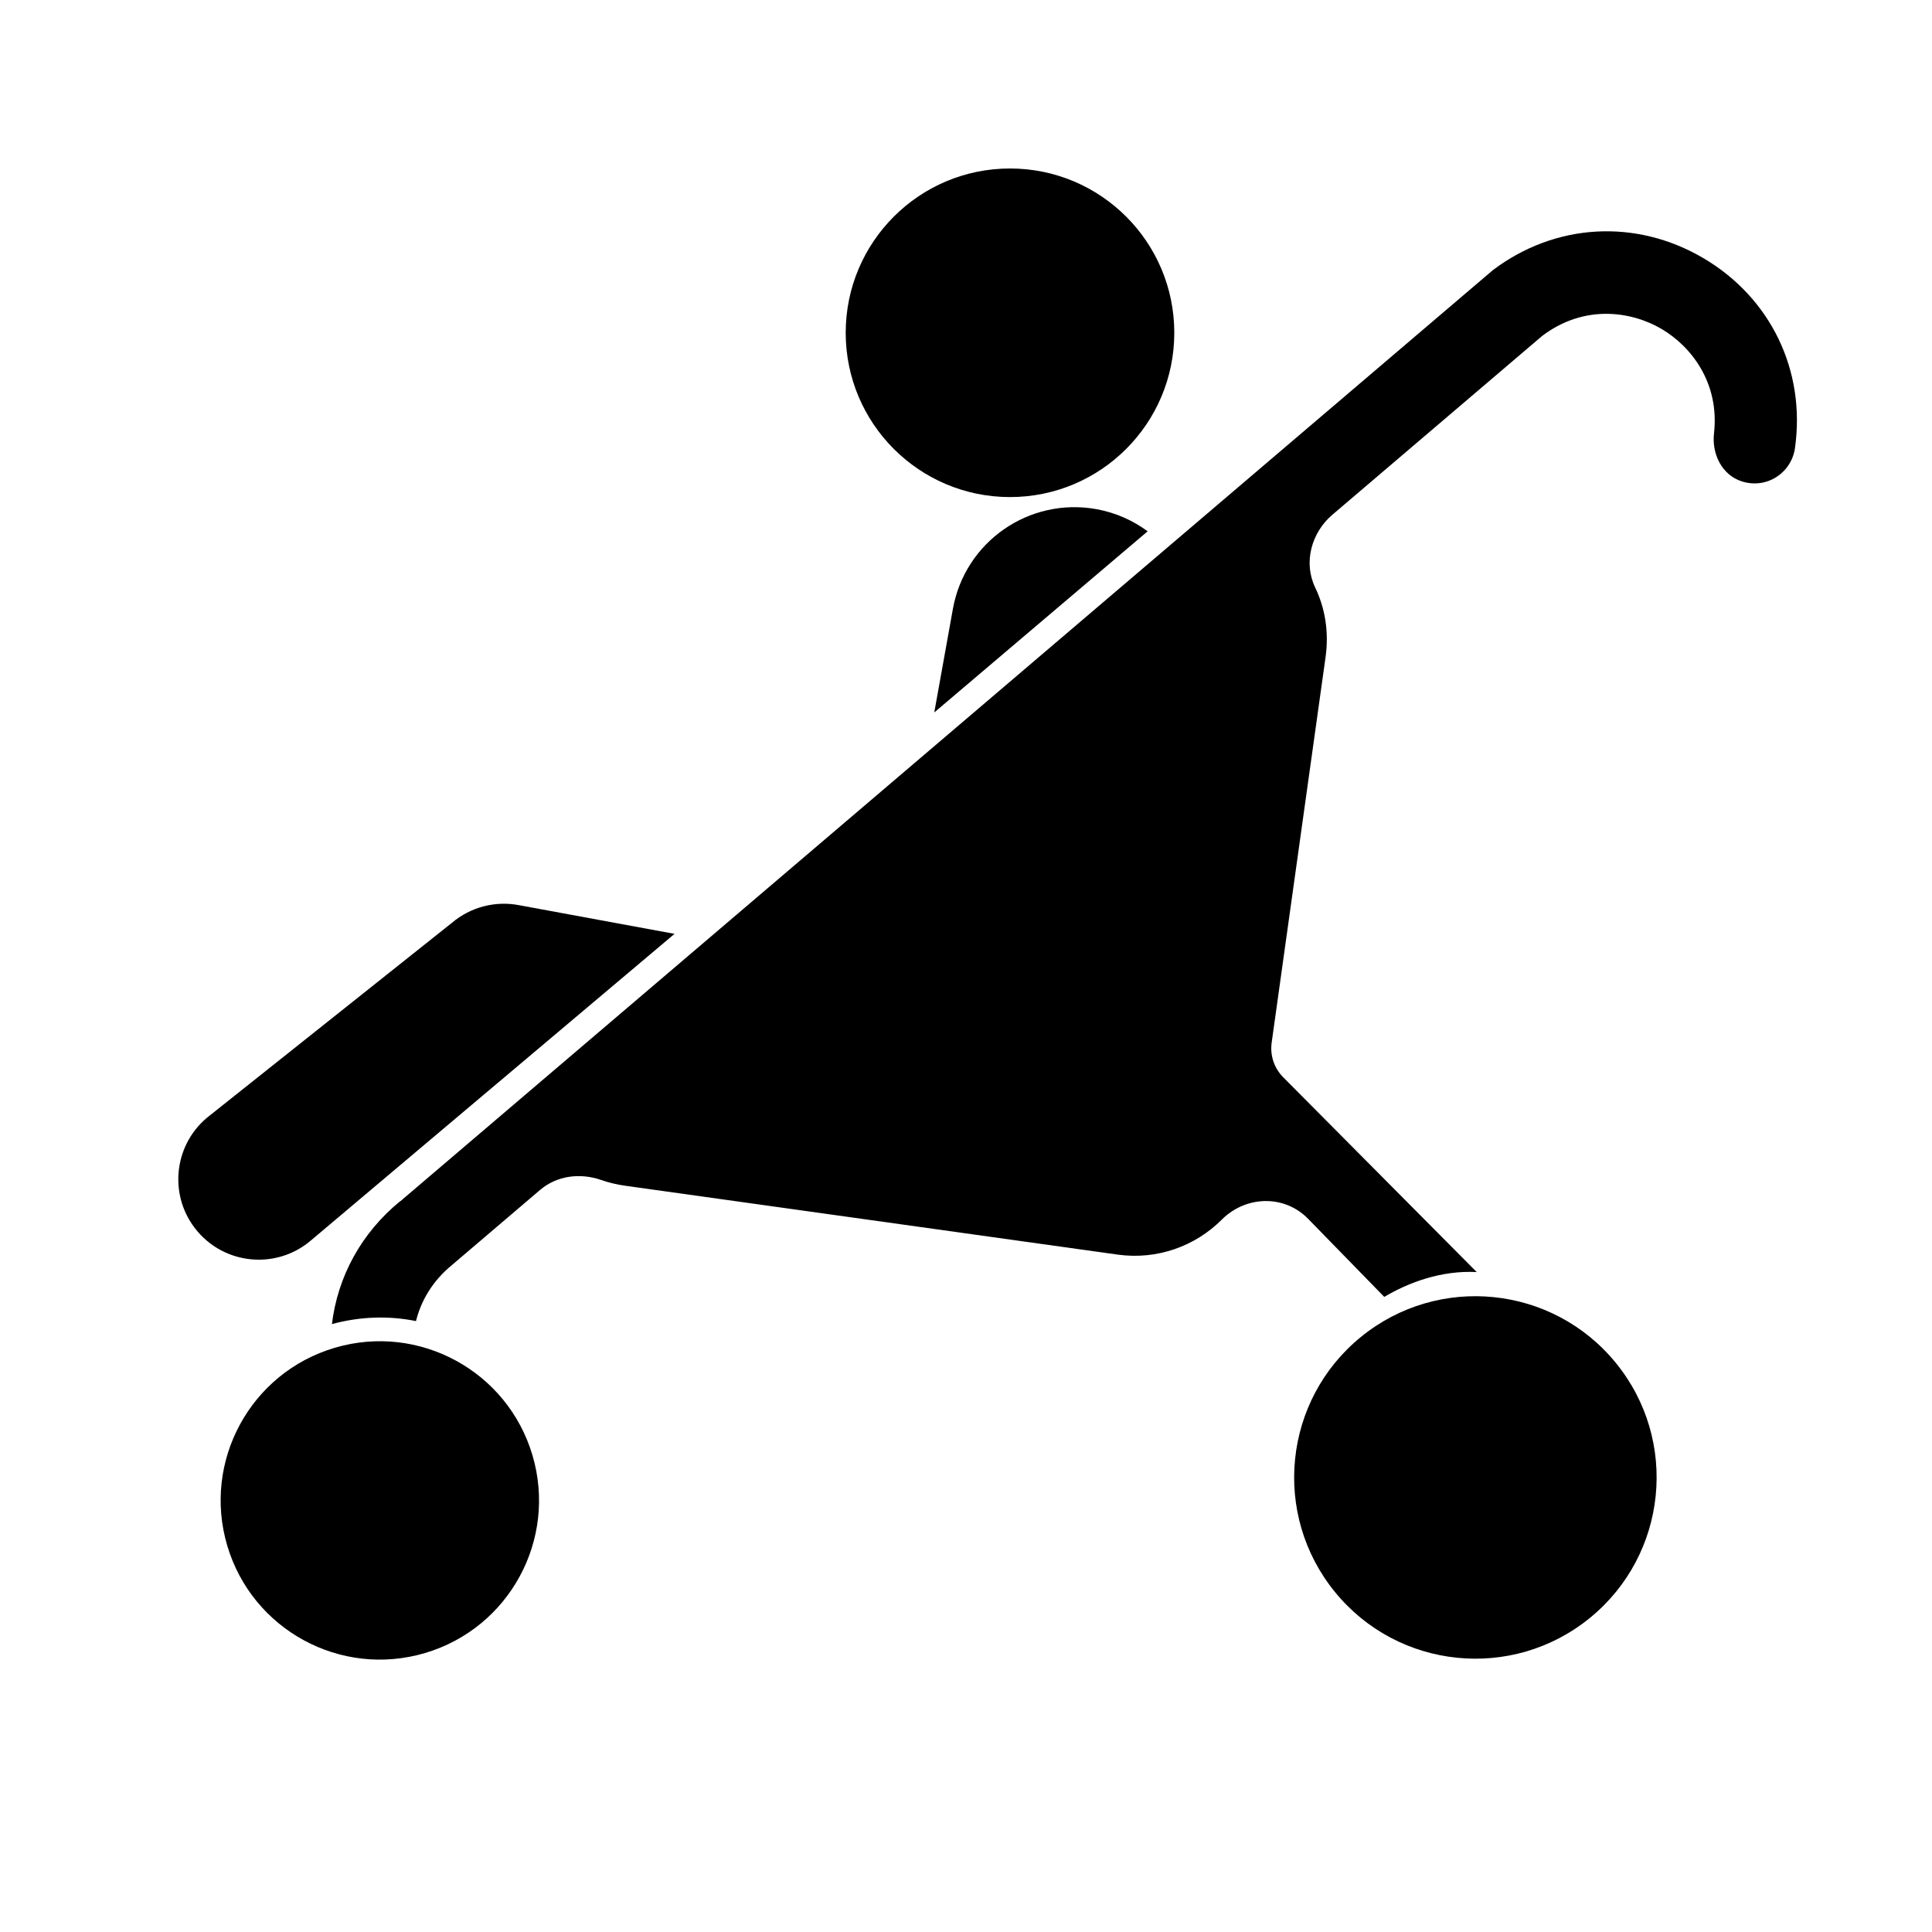
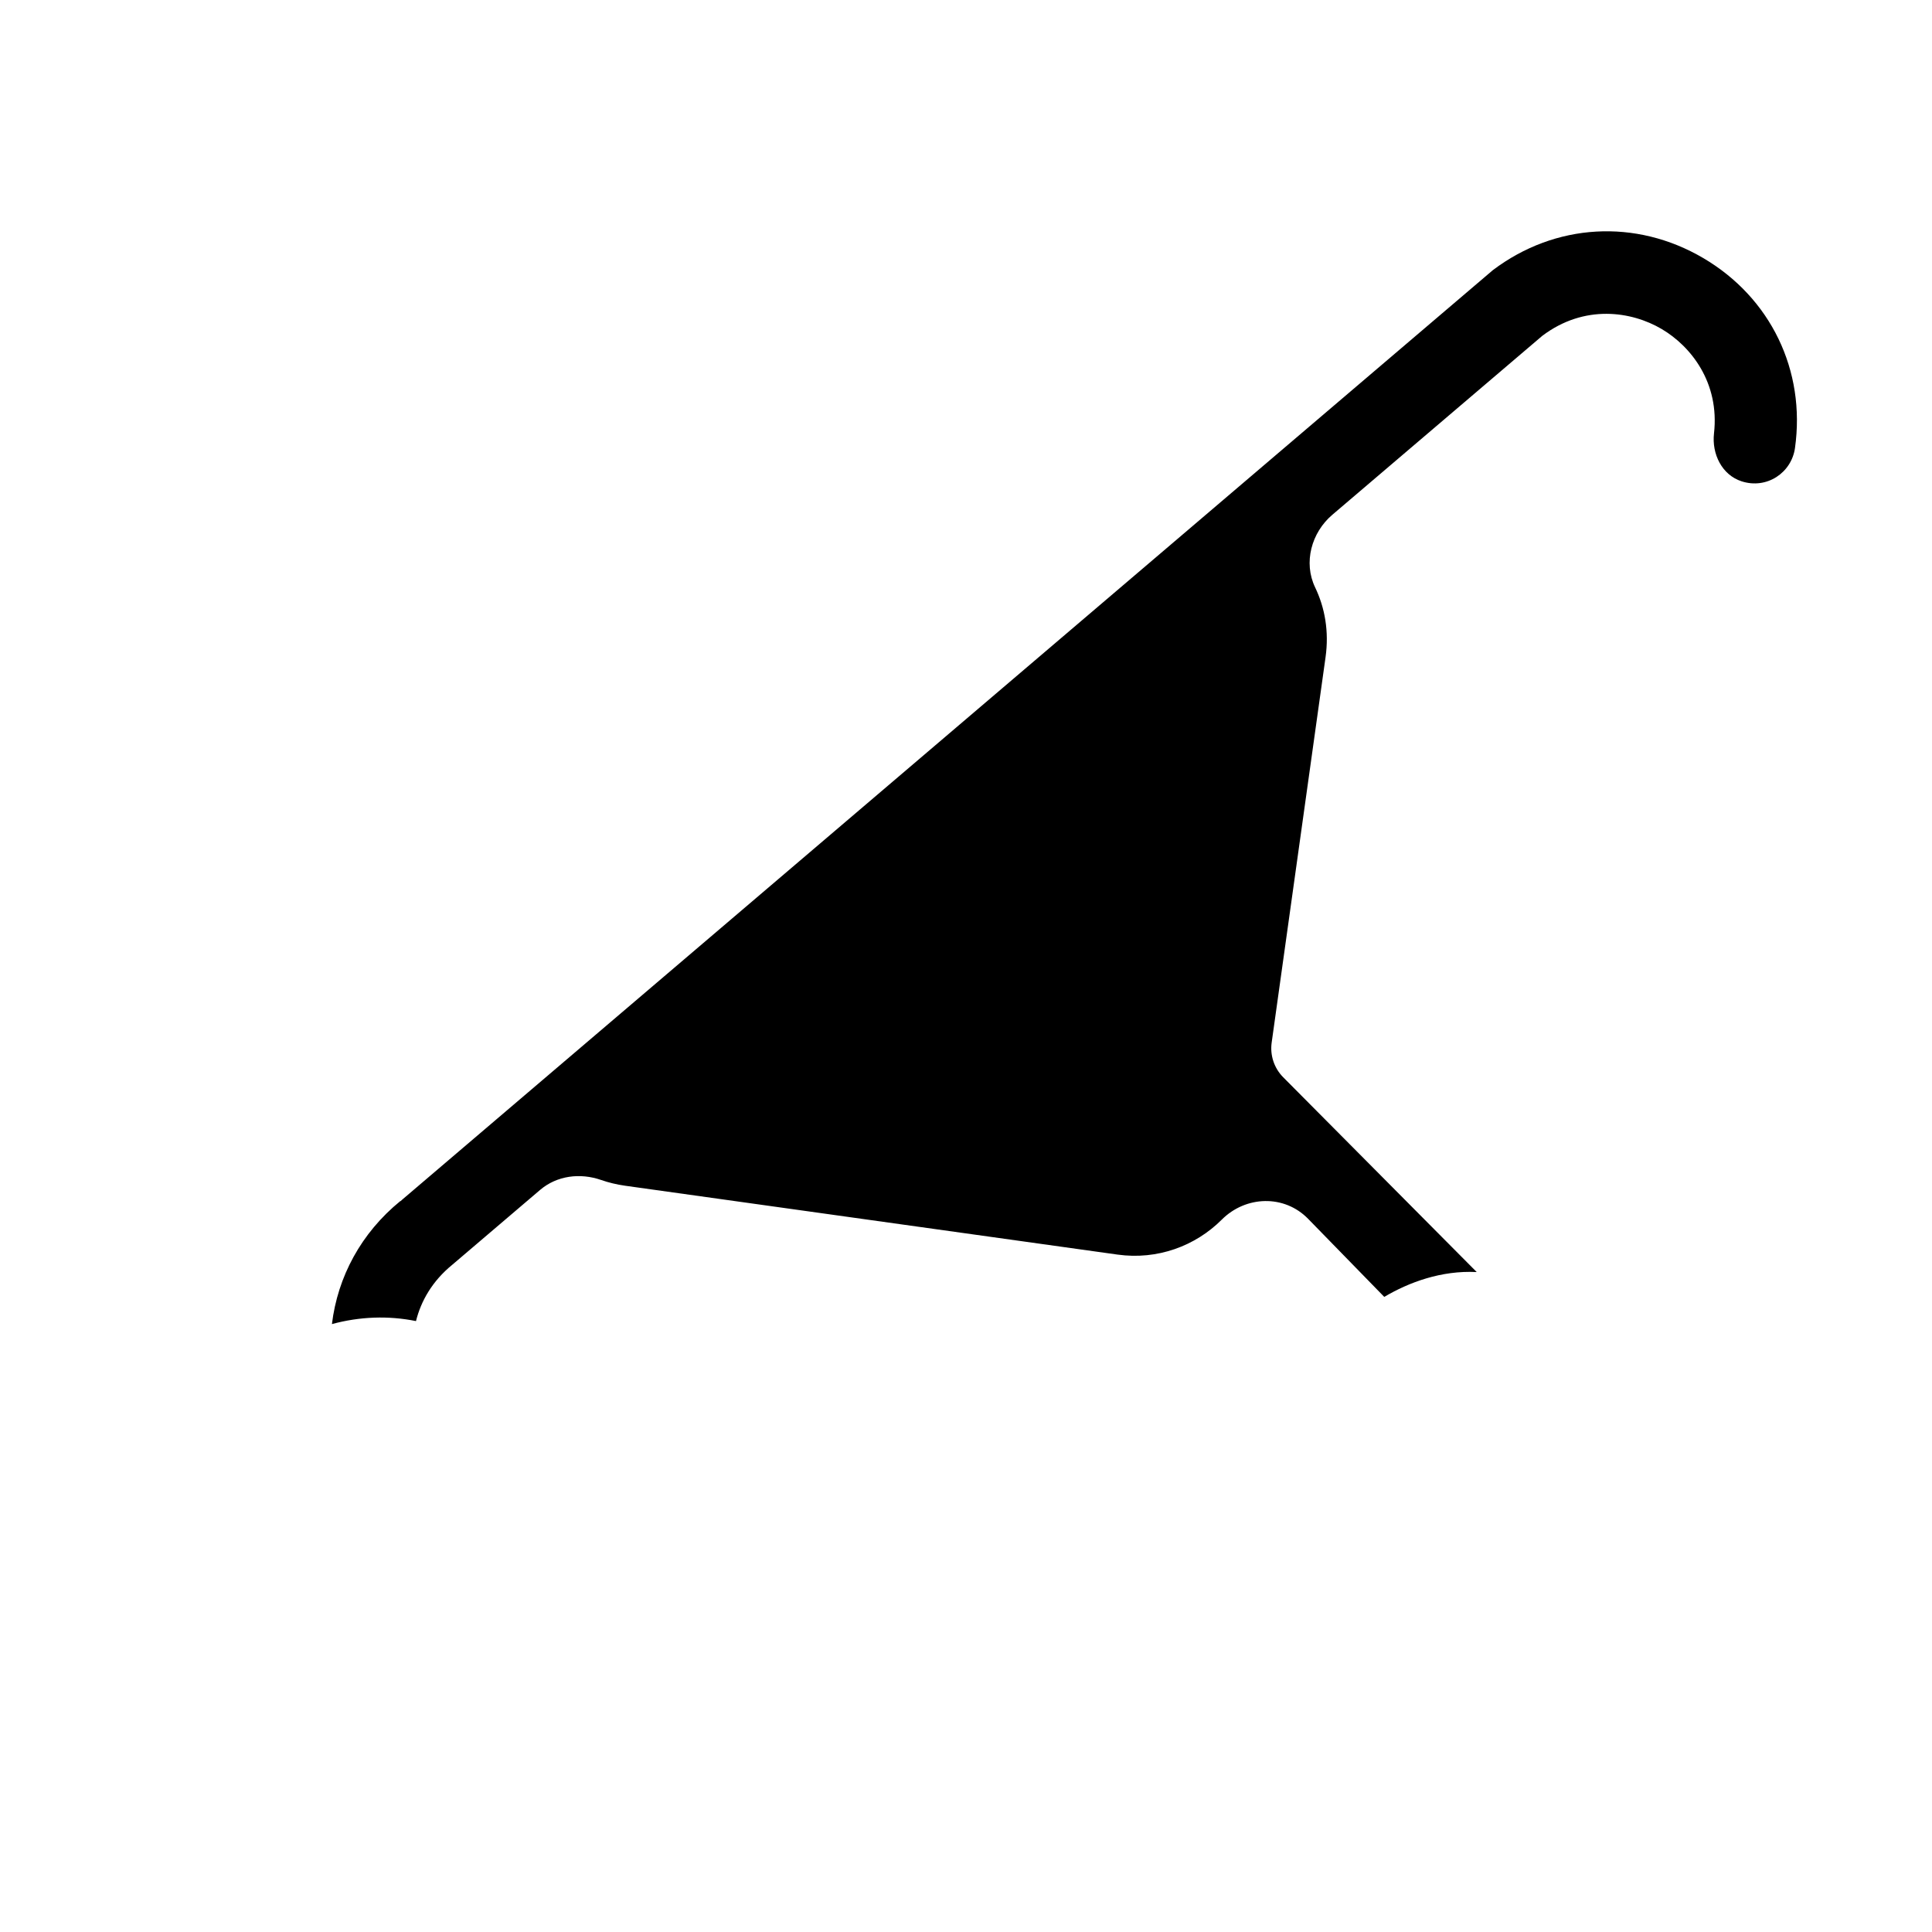
<svg xmlns="http://www.w3.org/2000/svg" fill="#000000" width="800px" height="800px" version="1.1" viewBox="144 144 512 512">
  <g>
-     <path d="m232.7 501.18c-22.34 6.606-35.094 30.07-28.484 52.41 6.606 22.34 30.07 35.094 52.41 28.484 22.34-6.606 35.094-30.07 28.484-52.41-6.606-22.336-30.07-35.09-52.41-28.484z" />
-     <path d="m572.22 505.19c16.762 20.559 13.68 50.816-6.879 67.574-20.559 16.762-50.816 13.68-67.574-6.879-16.762-20.562-13.68-50.816 6.879-67.574 20.562-16.762 50.816-13.68 67.574 6.879" />
    <path d="m595.38 212.39c-17.859-10.496-39.238-9.285-55.777 3.215 0 0-260.04 221.62-263.73 224.76l-25.105 21.398c-0.223 0.168-0.395 0.375-0.602 0.559l-0.043-0.055c-10.43 8.492-16.645 20.109-18.16 32.629 7.379-2.004 14.969-2.277 22.277-0.797 1.32-5.289 4.277-10.57 9.645-14.949l23.234-19.801c4.484-3.82 10.617-4.574 16.184-2.644 2 0.695 4.129 1.211 6.375 1.527l130.48 18.246c10.555 1.477 20.625-2.269 27.621-9.262 6.379-6.379 16.578-6.68 22.879-0.223l20.184 20.695c6.496-3.84 15.102-7.066 24.504-6.582l-51.281-51.617c-2.398-2.414-3.531-5.812-3.062-9.184l14.281-102.14c0.957-6.836-0.176-13.117-2.762-18.5-3.156-6.586-0.992-14.52 4.566-19.254l55.637-47.418c11.203-8.453 23.684-6.481 31.609-1.816 7.777 4.574 15.414 14.215 13.891 27.688-0.613 5.43 2.098 10.988 7.297 12.68 6.695 2.184 13.254-2.262 14.168-8.832 2.879-20.535-6.445-39.816-24.305-50.32z" />
-     <path d="m455.2 232.19c0 24.047-19.496 43.539-43.539 43.539-24.047 0-43.539-19.492-43.539-43.539s19.492-43.539 43.539-43.539c24.043 0 43.539 19.492 43.539 43.539" />
-     <path d="m322.76 391.48-41.137-7.586c-6.356-1.242-12.914 0.477-17.848 4.652l-64.98 51.703c-8.984 7.606-10.102 21.055-2.496 30.035 4.215 4.977 10.227 7.543 16.277 7.543 4.867 0 9.758-1.656 13.758-5.047z" />
-     <path d="m448.14 284.8c-3.906-2.875-8.488-4.953-13.586-5.871-17.852-3.199-34.828 8.633-38.027 26.434l-4.934 27.441z" />
  </g>
</svg>